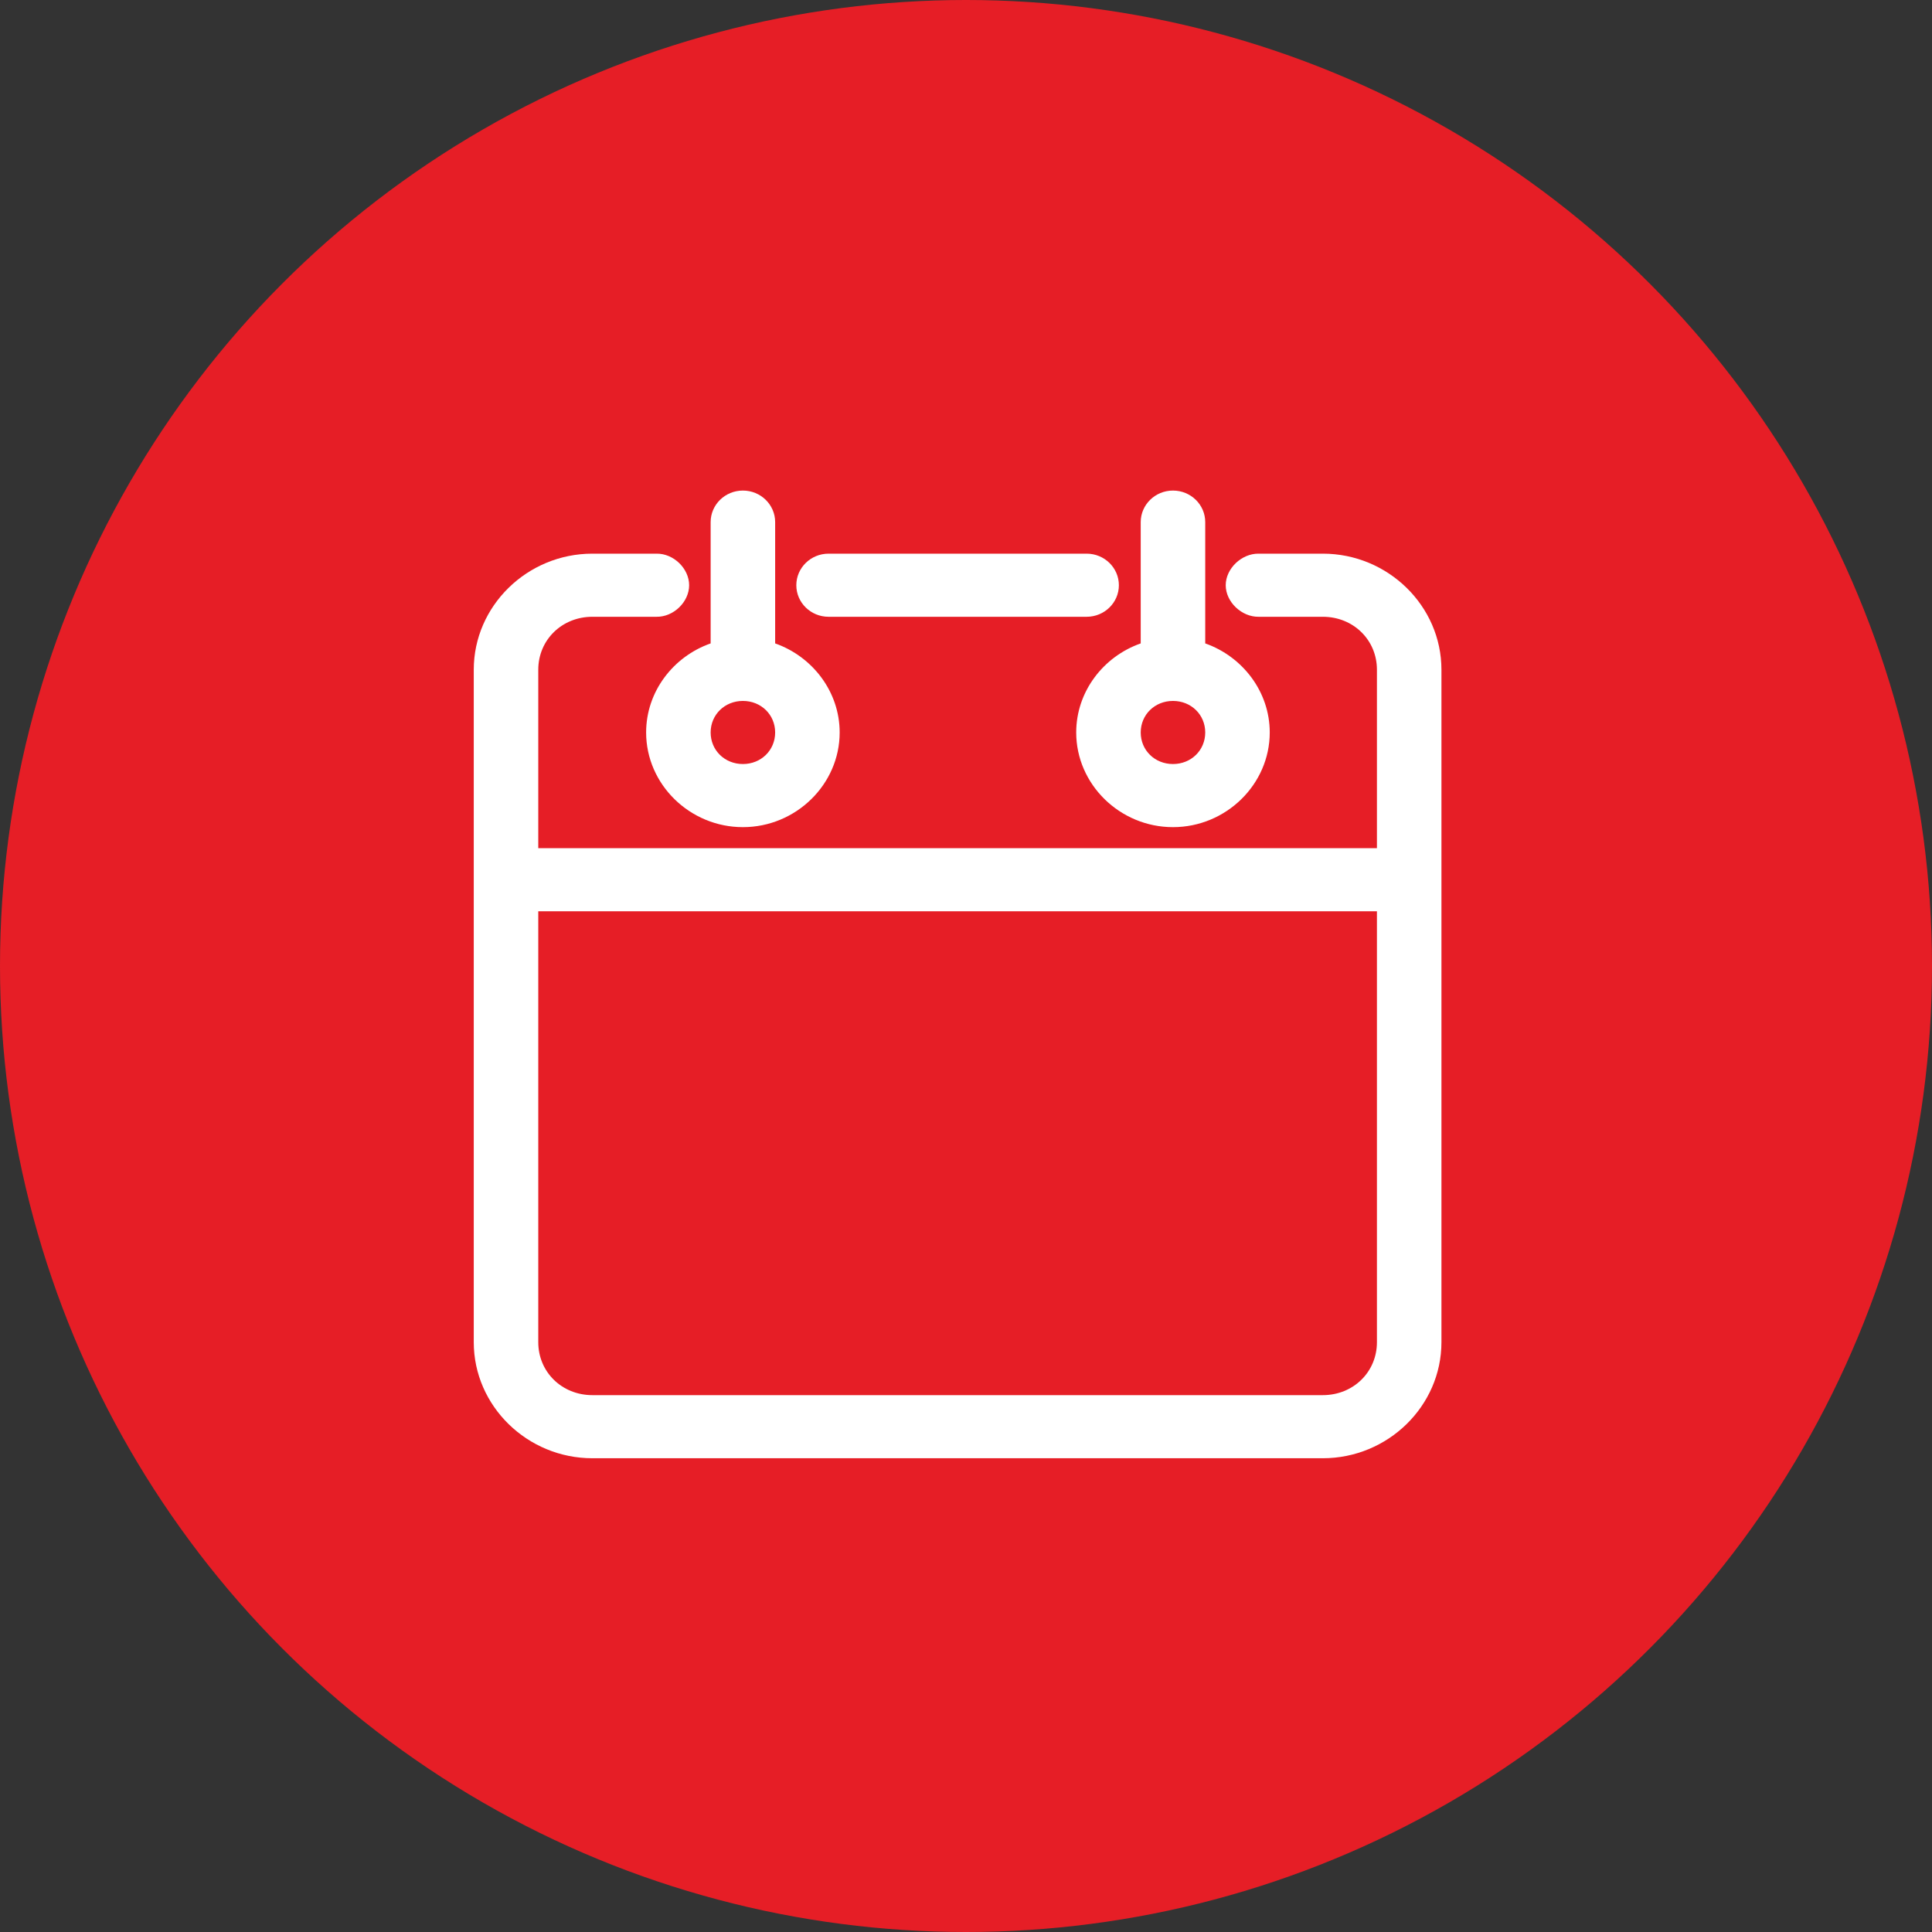
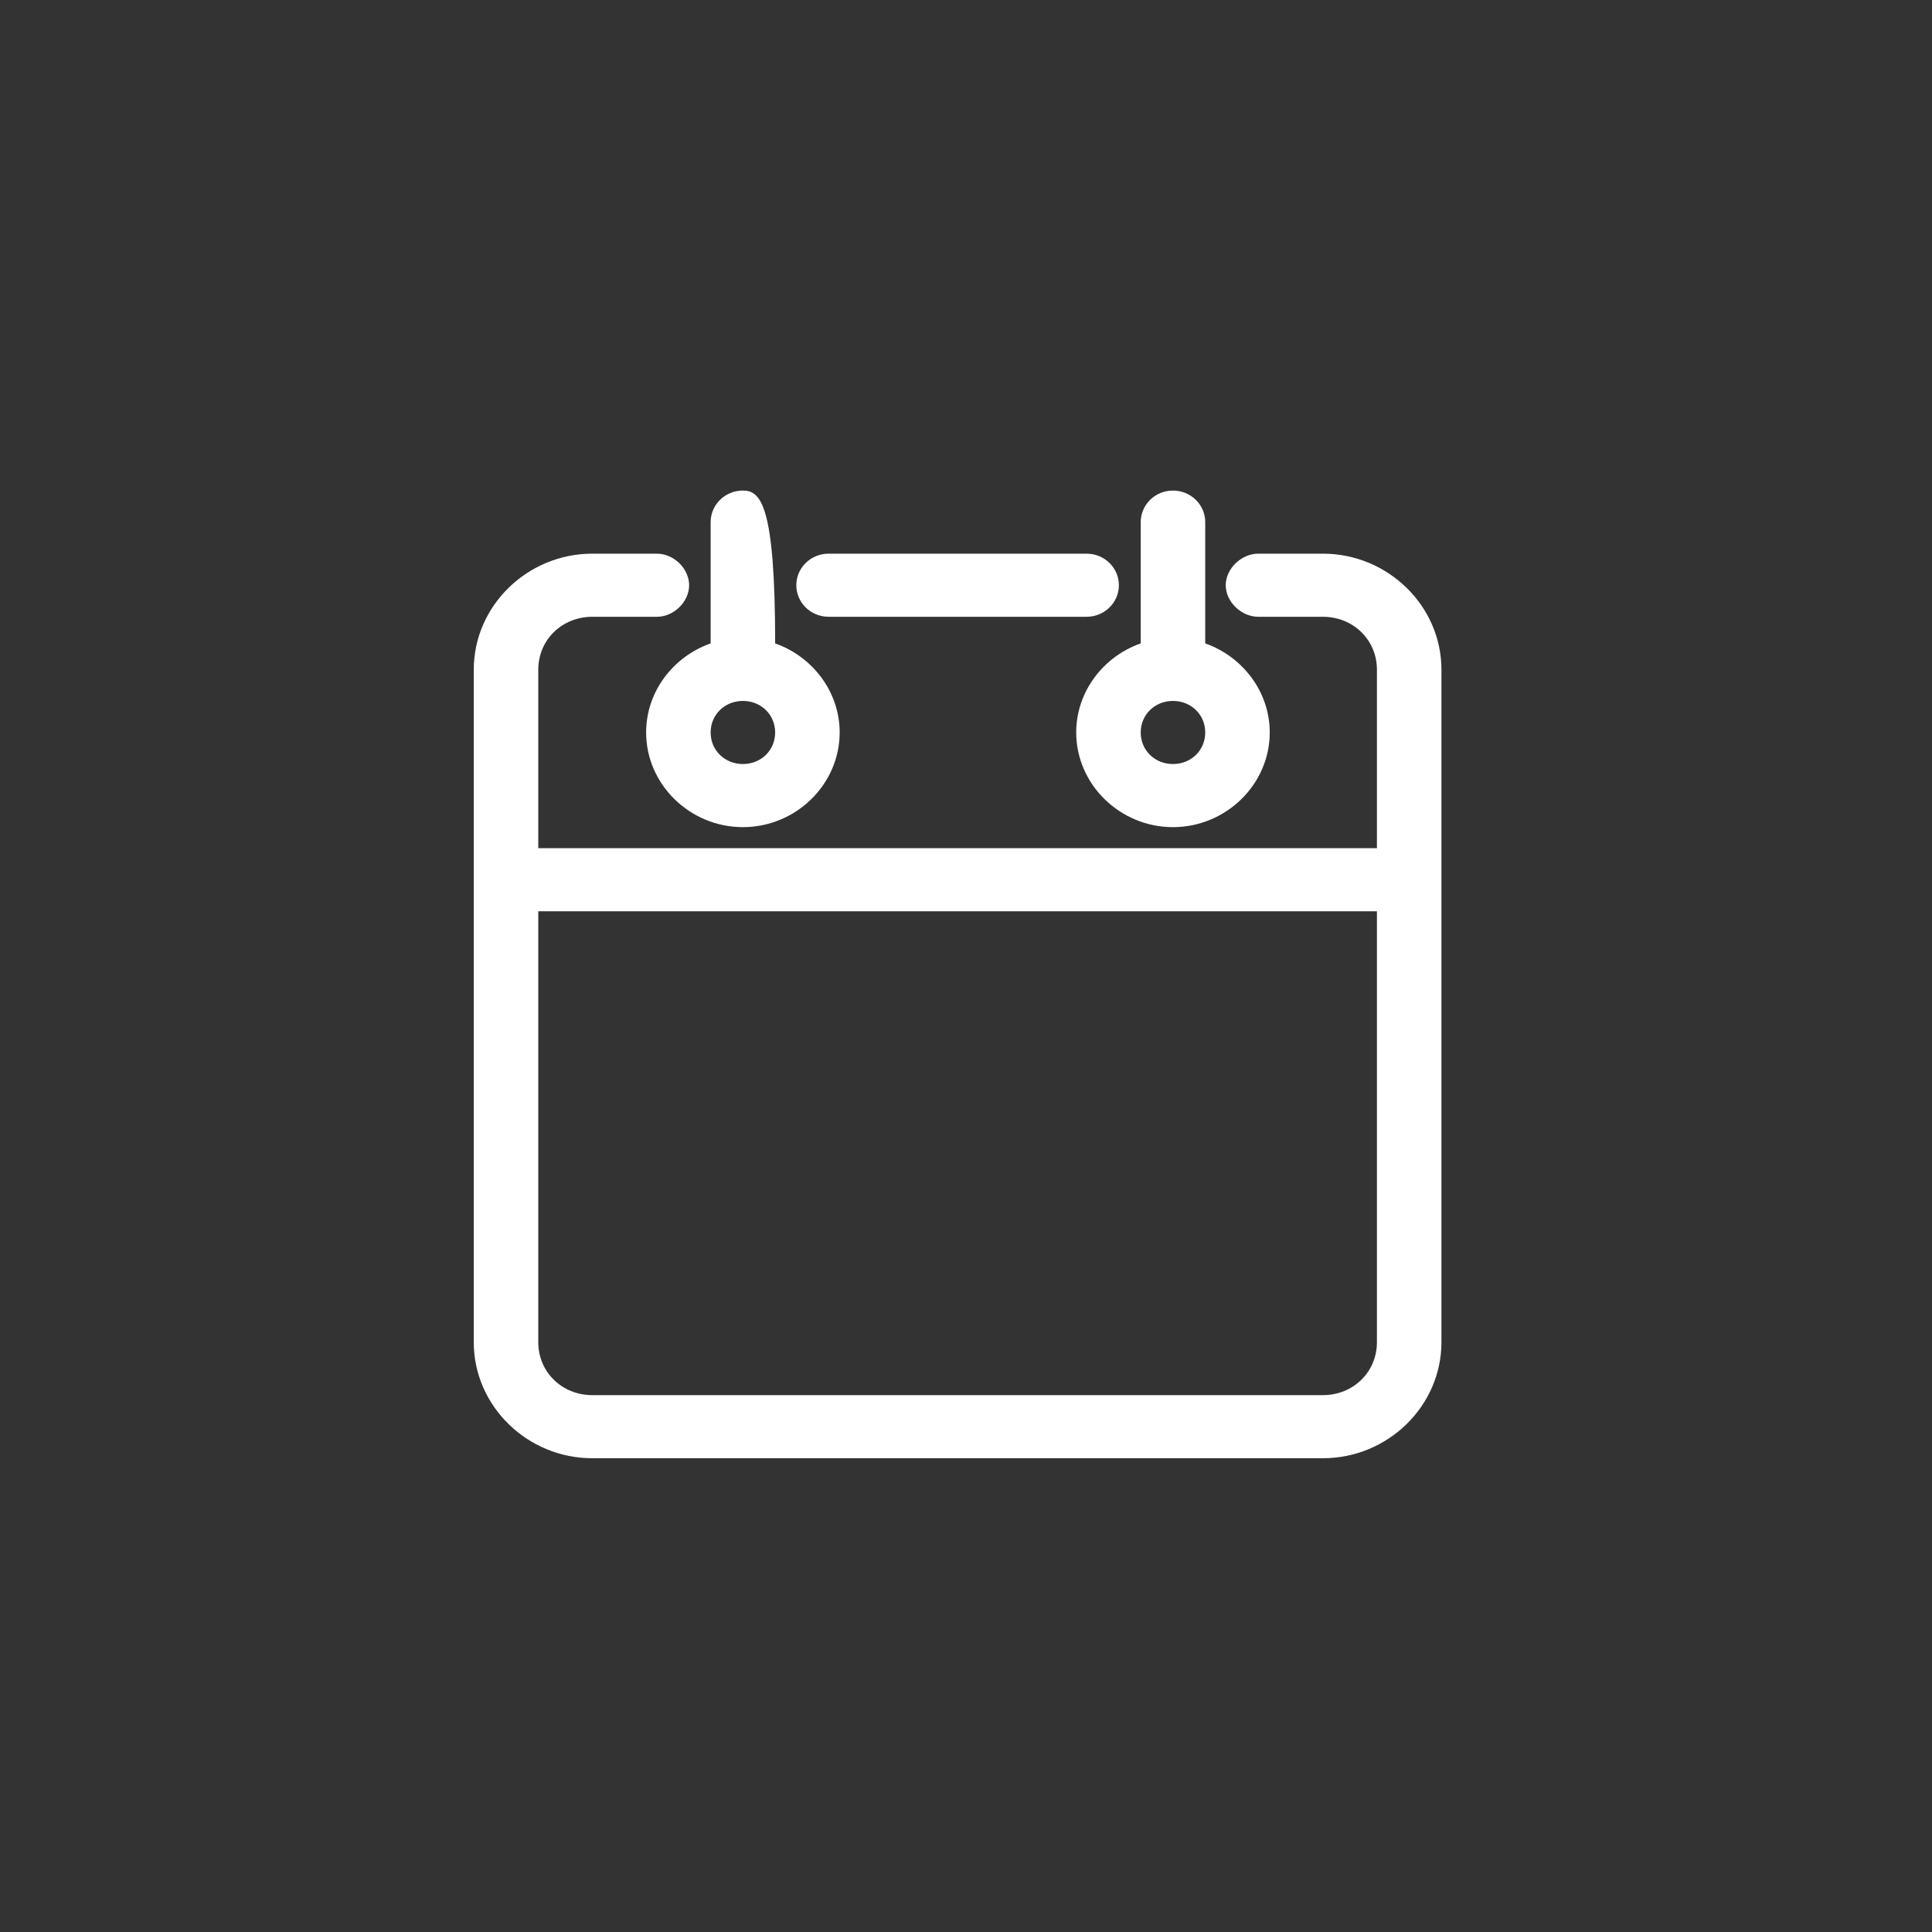
<svg xmlns="http://www.w3.org/2000/svg" width="115" height="115" viewBox="0 0 115 115" fill="none">
  <rect x="0" y="0" width="115" height="115" fill="#333333" stroke="none" />
-   <circle cx="57.5" cy="57.5" r="57.5" fill="#E61E26" />
-   <path d="M44.22 29.2C43.16 29.2 42.3 30.041 42.3 31.078V38.298C40.072 39.08 38.46 41.169 38.46 43.6C38.46 46.689 41.062 49.235 44.22 49.235C47.377 49.235 49.98 46.689 49.98 43.6C49.98 41.171 48.362 39.08 46.14 38.298V31.078C46.14 30.041 45.28 29.2 44.22 29.2ZM69.82 29.2C68.76 29.2 67.9 30.041 67.9 31.078V38.298C65.672 39.08 64.06 41.169 64.06 43.6C64.06 46.689 66.662 49.235 69.82 49.235C72.977 49.235 75.58 46.689 75.58 43.6C75.58 41.171 73.962 39.08 71.74 38.298V31.078C71.74 30.041 70.88 29.2 69.82 29.2ZM35.26 32.956C31.382 32.956 28.2 36.07 28.2 39.863V79.894C28.2 83.687 31.383 86.8 35.26 86.8H78.74C82.618 86.8 85.8 83.687 85.8 79.894V39.863C85.8 36.07 82.618 32.956 78.74 32.956H74.92C73.905 32.942 72.96 33.842 72.96 34.835C72.96 35.828 73.905 36.728 74.92 36.713H78.74C80.553 36.713 81.96 38.09 81.96 39.863V50.487H32.04V39.863C32.04 38.09 33.448 36.713 35.26 36.713H39.08C40.095 36.728 41.02 35.828 41.02 34.835C41.02 33.842 40.095 32.942 39.08 32.956H35.26ZM49.32 32.956C48.26 32.956 47.4 33.798 47.4 34.835C47.4 35.872 48.26 36.713 49.32 36.713H64.68C65.74 36.713 66.6 35.872 66.6 34.835C66.6 33.798 65.74 32.956 64.68 32.956H49.32ZM44.22 41.722C45.303 41.722 46.14 42.541 46.14 43.6C46.14 44.659 45.303 45.478 44.22 45.478C43.138 45.478 42.3 44.659 42.3 43.6C42.3 42.541 43.138 41.722 44.22 41.722ZM69.82 41.722C70.903 41.722 71.74 42.541 71.74 43.6C71.74 44.659 70.903 45.478 69.82 45.478C68.737 45.478 67.9 44.659 67.9 43.6C67.9 42.541 68.737 41.722 69.82 41.722ZM32.04 54.243H81.96V79.894C81.96 81.667 80.553 83.044 78.74 83.044H35.26C33.447 83.044 32.04 81.667 32.04 79.894L32.04 54.243Z" fill="white" />
+   <path d="M44.22 29.2C43.16 29.2 42.3 30.041 42.3 31.078V38.298C40.072 39.08 38.46 41.169 38.46 43.6C38.46 46.689 41.062 49.235 44.22 49.235C47.377 49.235 49.98 46.689 49.98 43.6C49.98 41.171 48.362 39.08 46.14 38.298C46.14 30.041 45.28 29.2 44.22 29.2ZM69.82 29.2C68.76 29.2 67.9 30.041 67.9 31.078V38.298C65.672 39.08 64.06 41.169 64.06 43.6C64.06 46.689 66.662 49.235 69.82 49.235C72.977 49.235 75.58 46.689 75.58 43.6C75.58 41.171 73.962 39.08 71.74 38.298V31.078C71.74 30.041 70.88 29.2 69.82 29.2ZM35.26 32.956C31.382 32.956 28.2 36.07 28.2 39.863V79.894C28.2 83.687 31.383 86.8 35.26 86.8H78.74C82.618 86.8 85.8 83.687 85.8 79.894V39.863C85.8 36.07 82.618 32.956 78.74 32.956H74.92C73.905 32.942 72.96 33.842 72.96 34.835C72.96 35.828 73.905 36.728 74.92 36.713H78.74C80.553 36.713 81.96 38.09 81.96 39.863V50.487H32.04V39.863C32.04 38.09 33.448 36.713 35.26 36.713H39.08C40.095 36.728 41.02 35.828 41.02 34.835C41.02 33.842 40.095 32.942 39.08 32.956H35.26ZM49.32 32.956C48.26 32.956 47.4 33.798 47.4 34.835C47.4 35.872 48.26 36.713 49.32 36.713H64.68C65.74 36.713 66.6 35.872 66.6 34.835C66.6 33.798 65.74 32.956 64.68 32.956H49.32ZM44.22 41.722C45.303 41.722 46.14 42.541 46.14 43.6C46.14 44.659 45.303 45.478 44.22 45.478C43.138 45.478 42.3 44.659 42.3 43.6C42.3 42.541 43.138 41.722 44.22 41.722ZM69.82 41.722C70.903 41.722 71.74 42.541 71.74 43.6C71.74 44.659 70.903 45.478 69.82 45.478C68.737 45.478 67.9 44.659 67.9 43.6C67.9 42.541 68.737 41.722 69.82 41.722ZM32.04 54.243H81.96V79.894C81.96 81.667 80.553 83.044 78.74 83.044H35.26C33.447 83.044 32.04 81.667 32.04 79.894L32.04 54.243Z" fill="white" />
</svg>